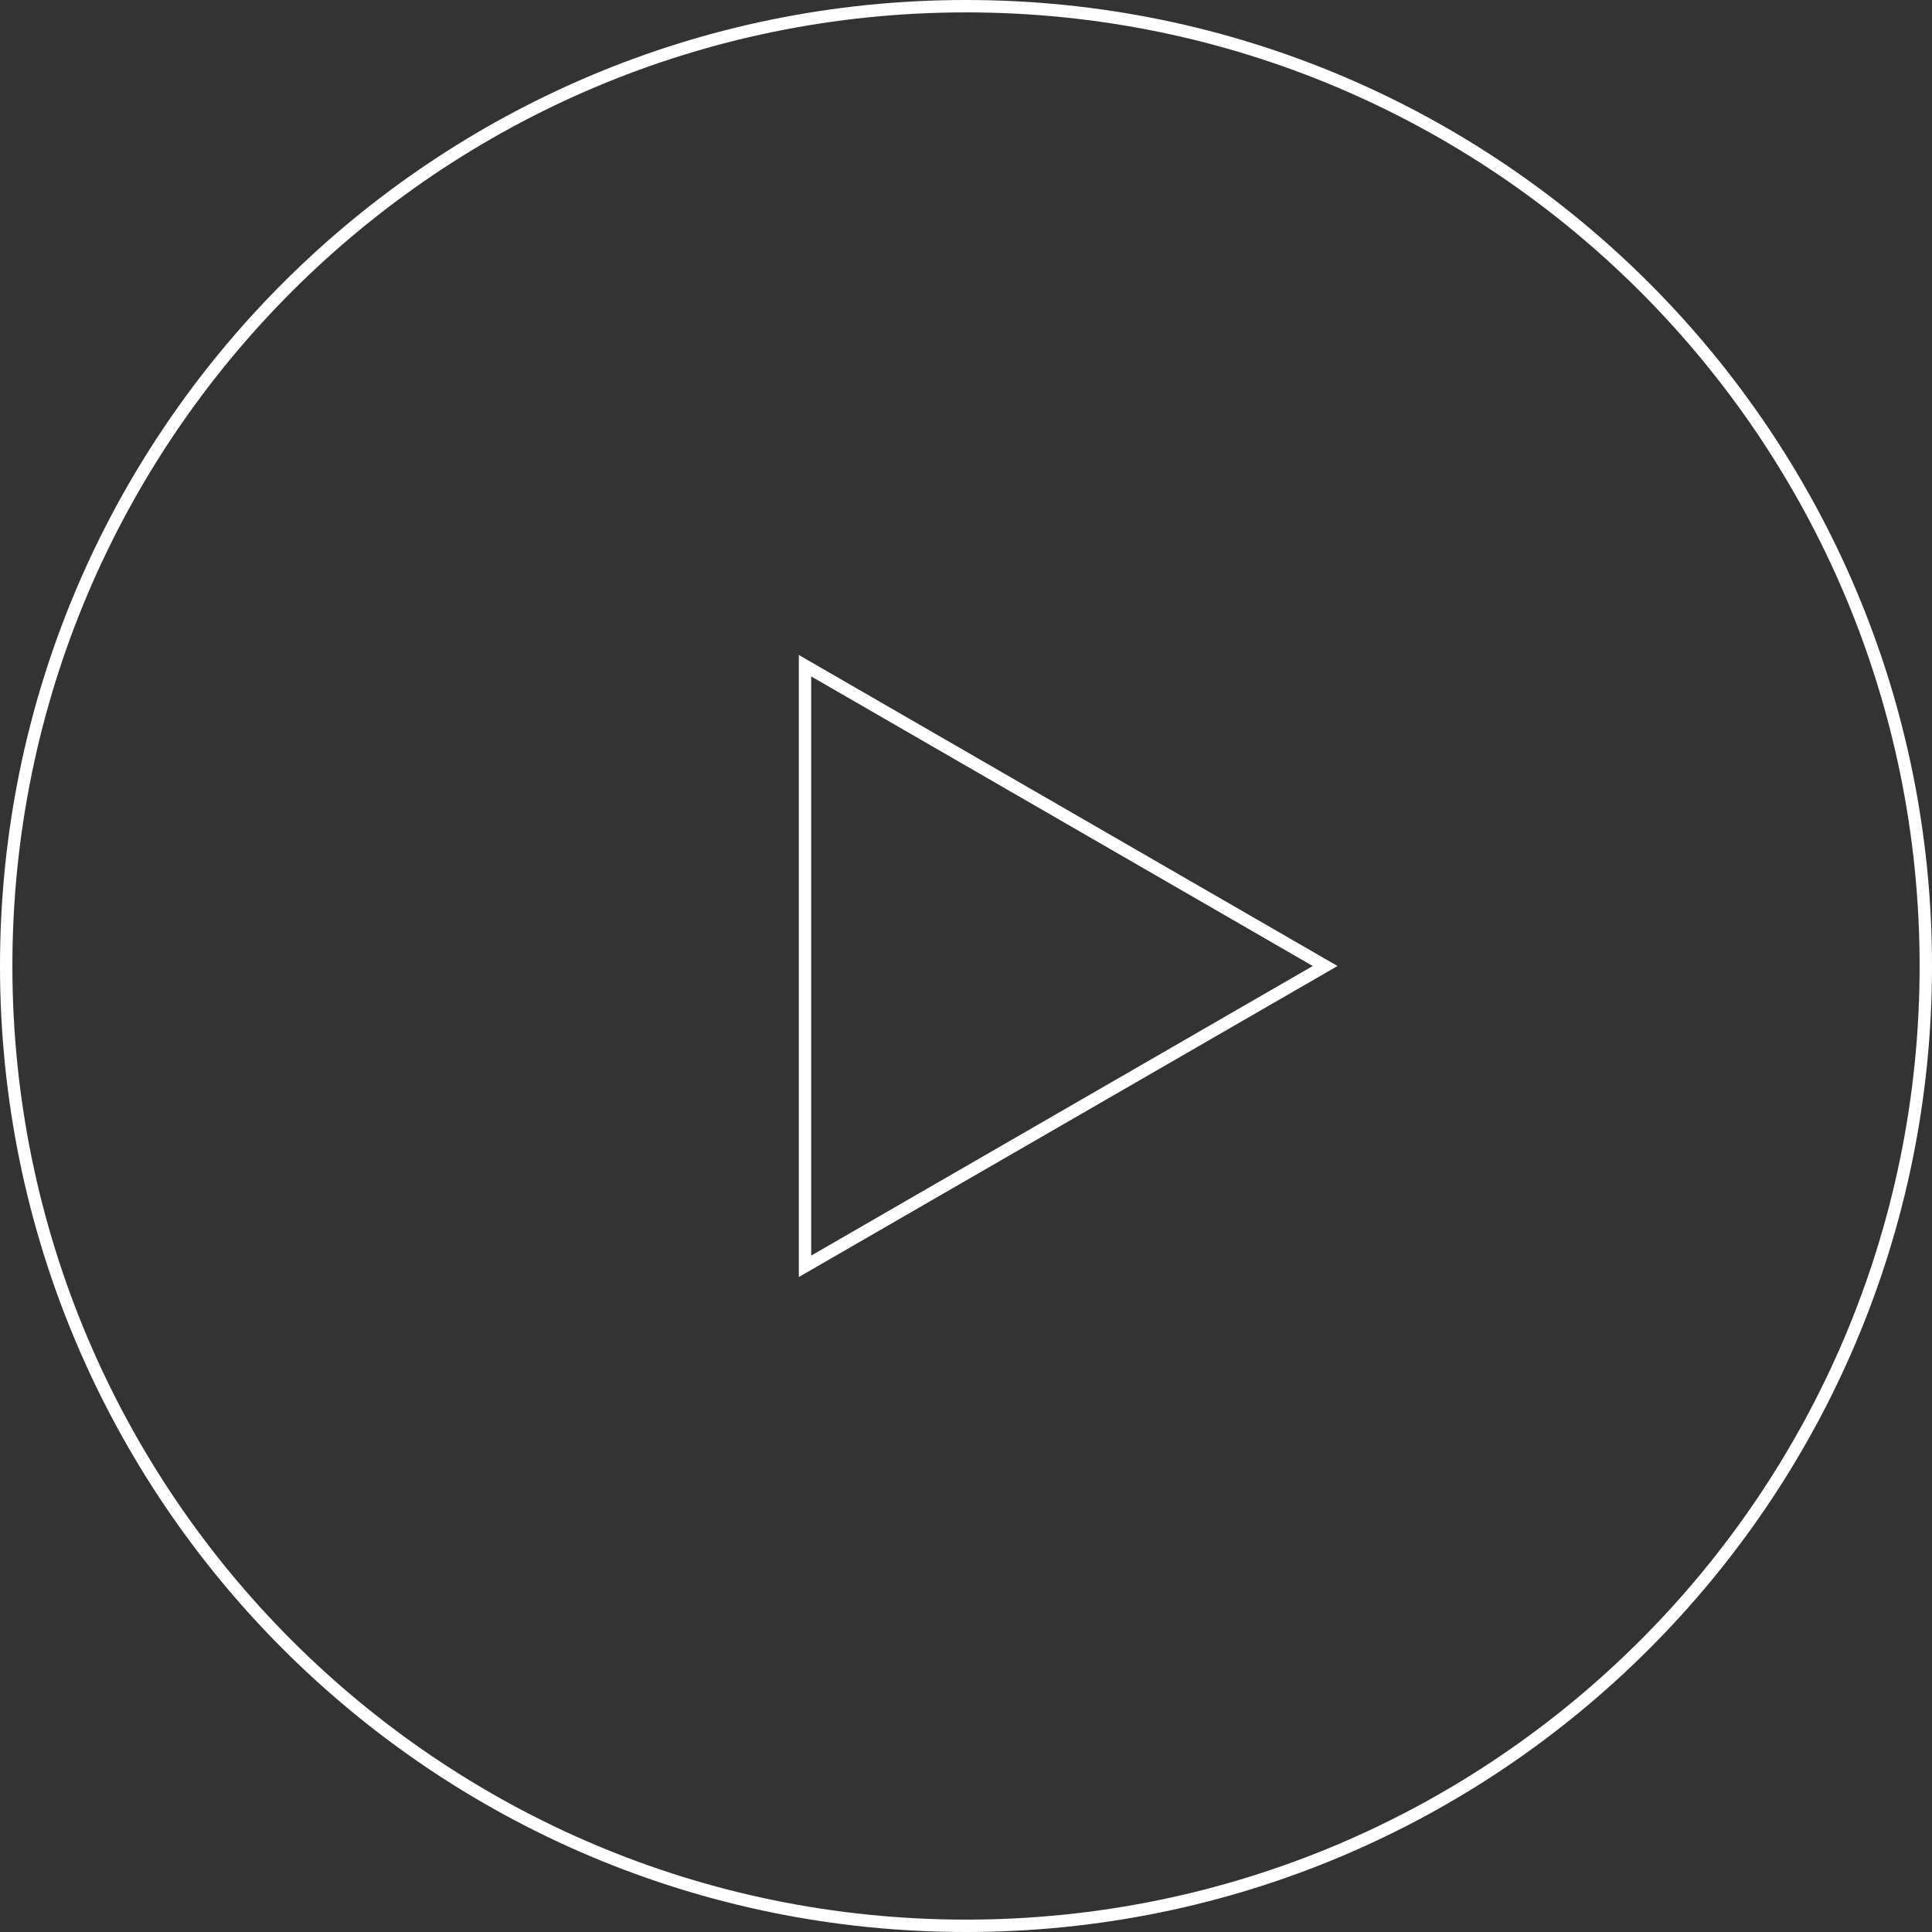
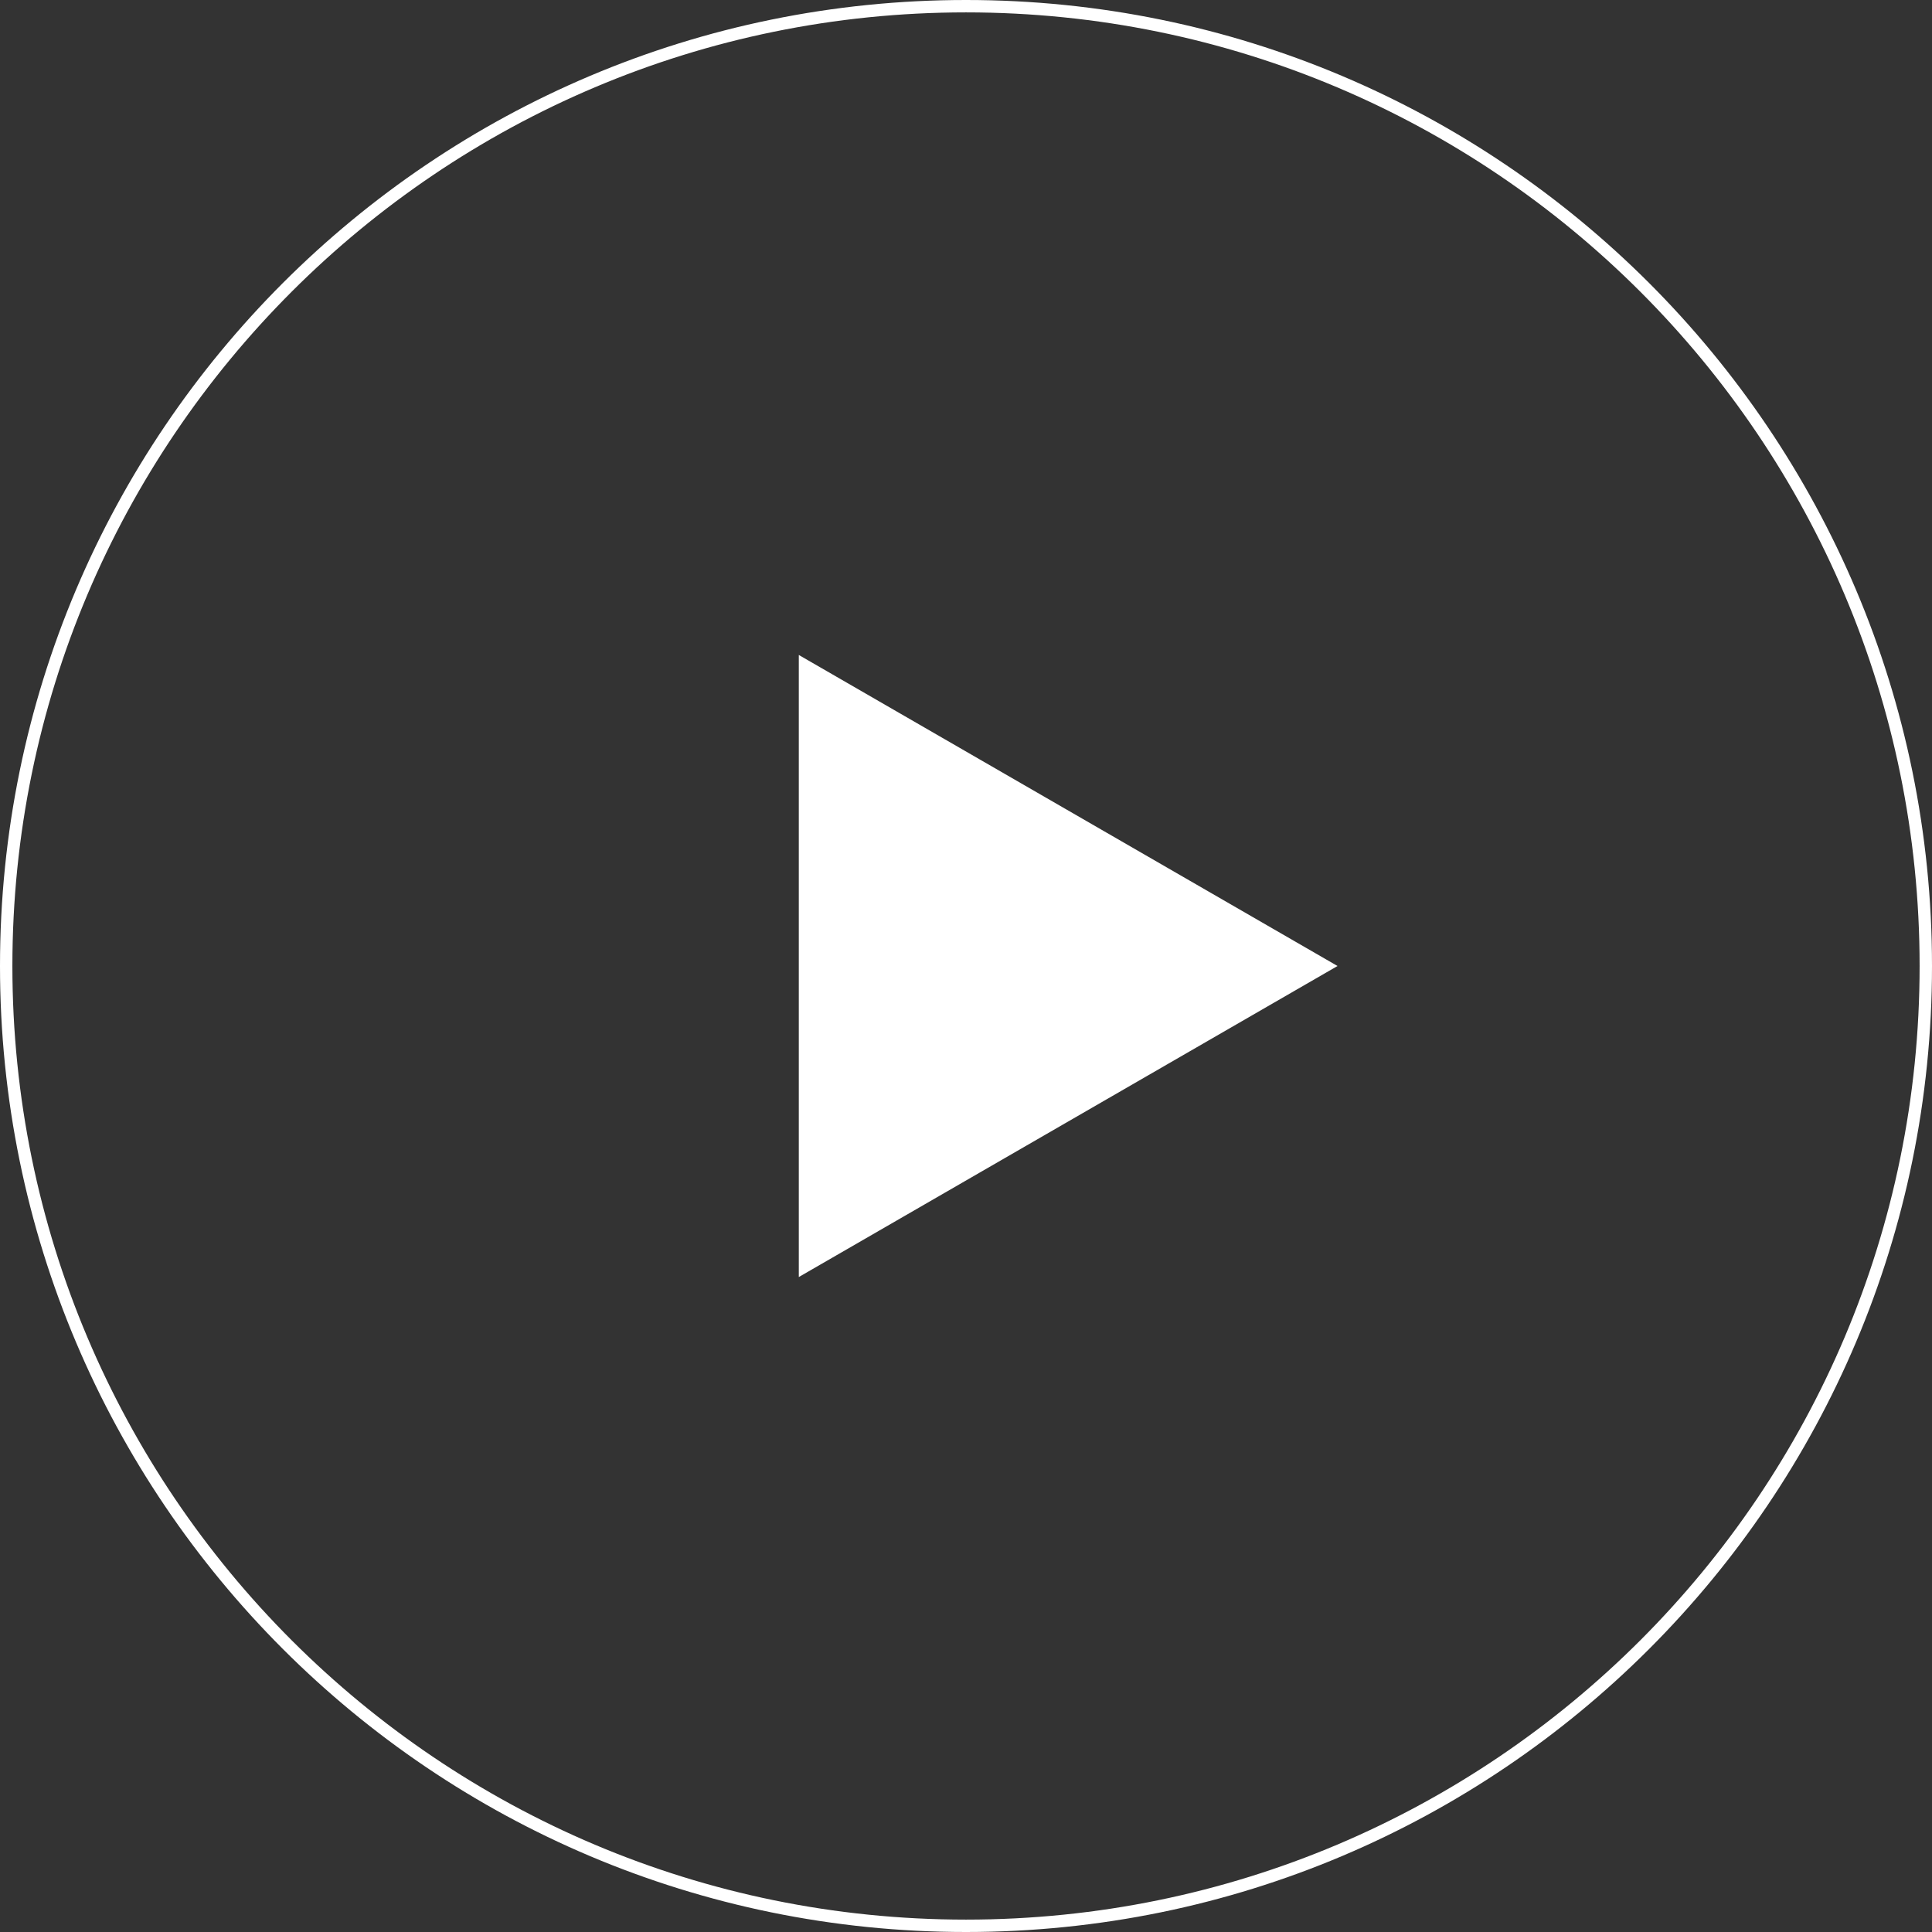
<svg xmlns="http://www.w3.org/2000/svg" width="156" height="156" viewBox="0 0 156 156" fill="none">
  <rect x="0" y="0" width="156" height="156" fill="#333333" stroke="none" />
-   <path fill-rule="evenodd" clip-rule="evenodd" d="M155 78C155 120.526 120.526 155 78 155C35.474 155 1 120.526 1 78C1 35.474 35.474 1 78 1C120.526 1 155 35.474 155 78ZM156 78C156 121.078 121.078 156 78 156C34.922 156 0 121.078 0 78C0 34.922 34.922 0 78 0C121.078 0 156 34.922 156 78ZM107 77.423L108 78L107 78.577L65.5 102.537L64.5 103.115V101.96V54.04V52.885L65.5 53.463L107 77.423ZM65.5 54.617L106 78L65.5 101.383V54.617Z" fill="white" />
+   <path fill-rule="evenodd" clip-rule="evenodd" d="M155 78C155 120.526 120.526 155 78 155C35.474 155 1 120.526 1 78C1 35.474 35.474 1 78 1C120.526 1 155 35.474 155 78ZM156 78C156 121.078 121.078 156 78 156C34.922 156 0 121.078 0 78C0 34.922 34.922 0 78 0C121.078 0 156 34.922 156 78ZM107 77.423L108 78L107 78.577L65.5 102.537L64.5 103.115V101.96V54.04V52.885L65.5 53.463L107 77.423ZM65.5 54.617L65.5 101.383V54.617Z" fill="white" />
</svg>